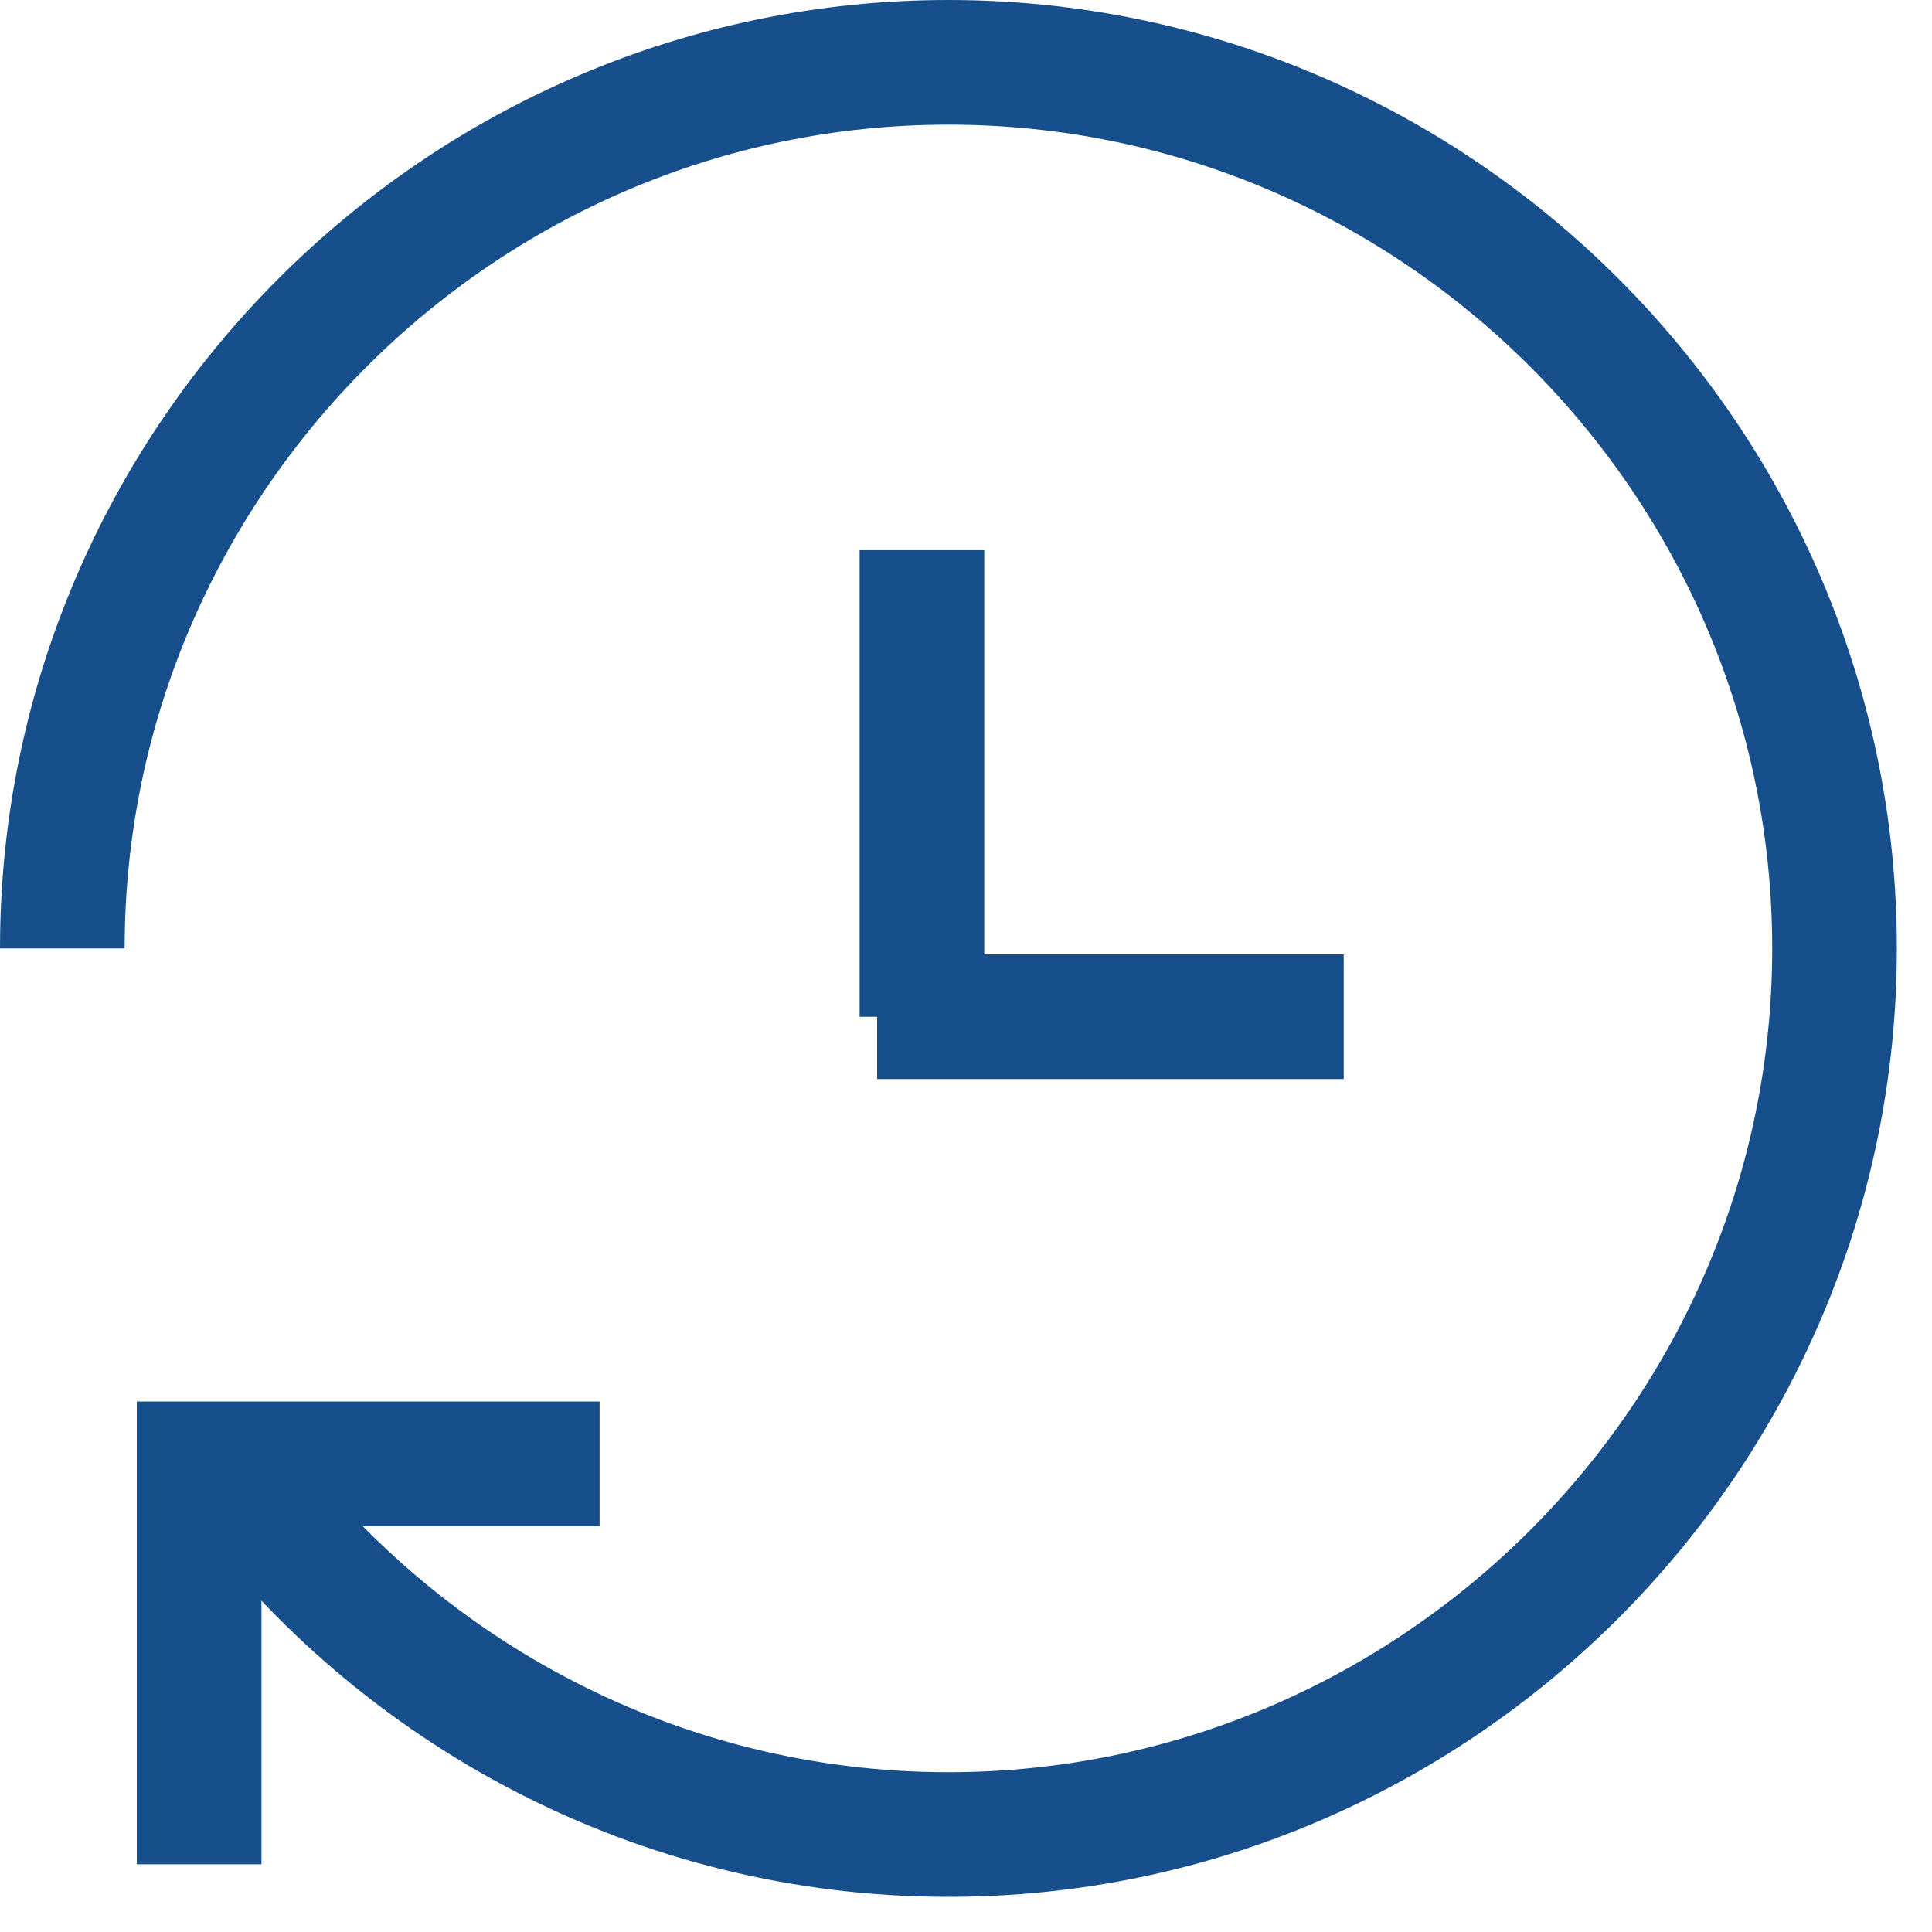
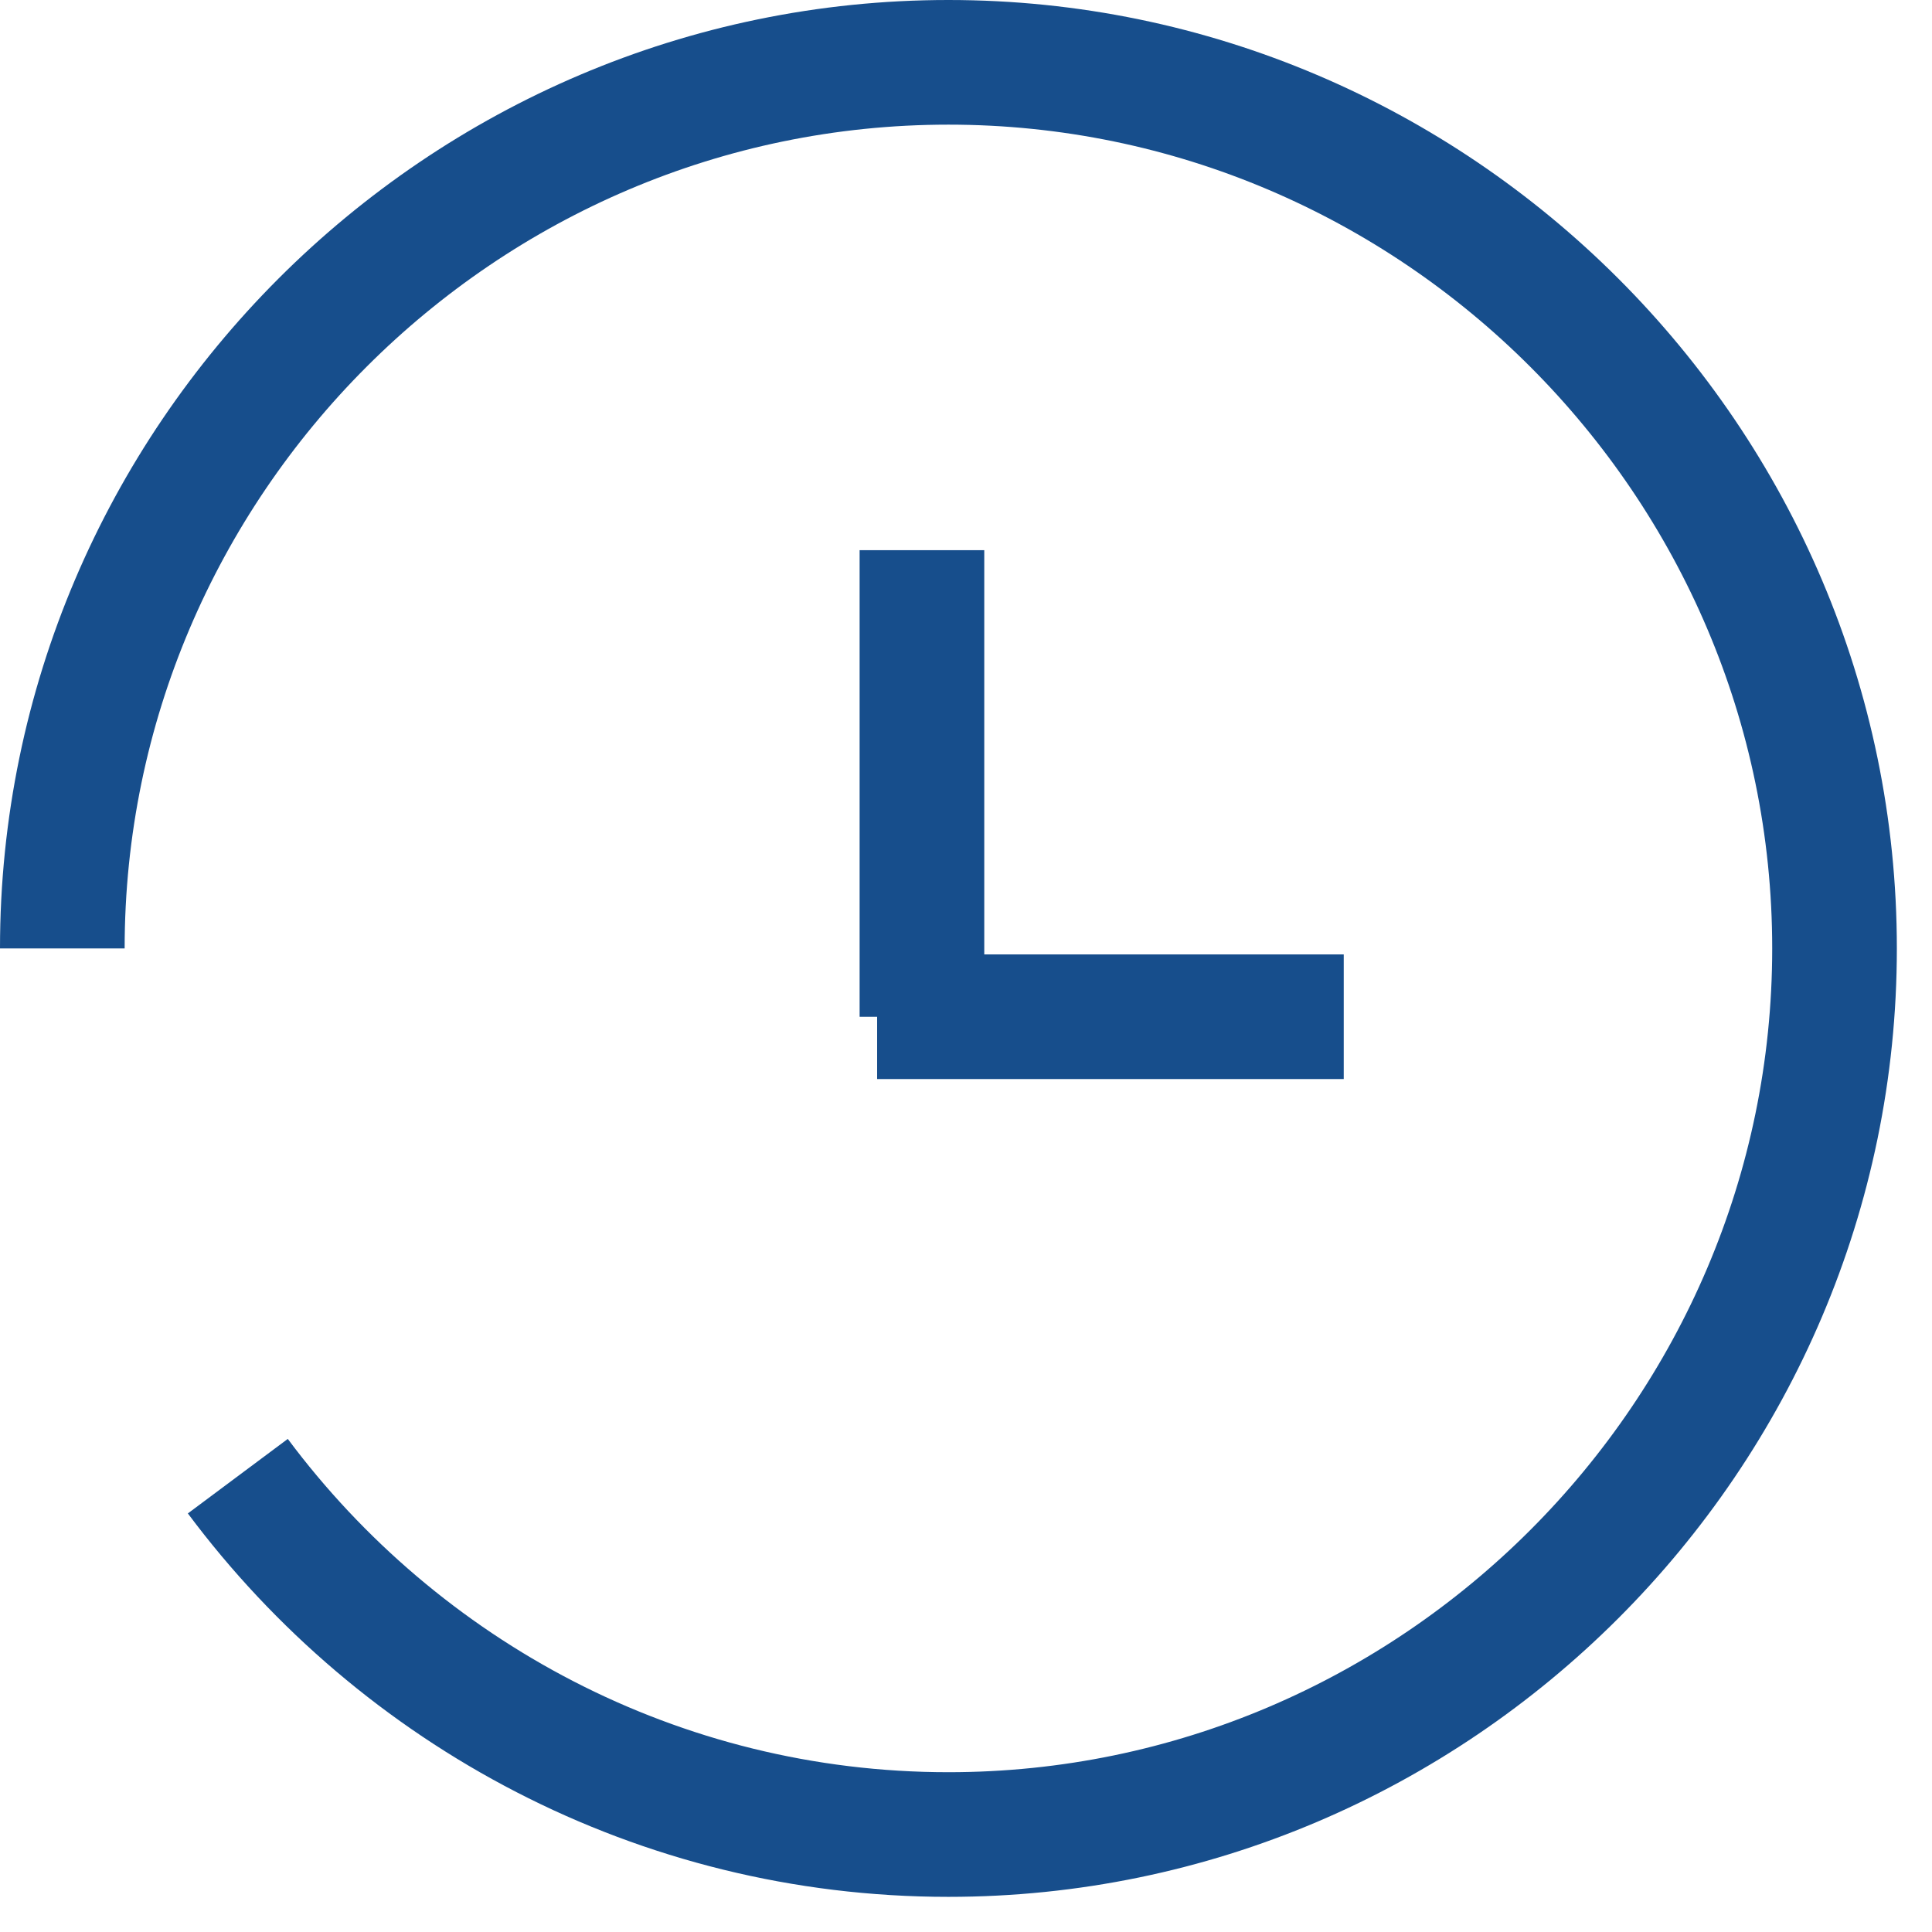
<svg xmlns="http://www.w3.org/2000/svg" width="31" height="31" viewBox="0 0 31 31" fill="none">
  <path d="M1 15.218C1 7.398 7.398 1 15.218 1C23.038 1 29.436 7.398 29.436 15.218C29.436 23.038 23.038 29.436 15.218 29.436C10.564 29.436 6.413 27.169 3.816 23.686" stroke="#174E8C" stroke-width="2" stroke-miterlimit="10" />
  <path d="M14.793 8.828V16.315" stroke="#174E8C" stroke-width="2" stroke-miterlimit="10" />
  <path d="M21.561 16.314H14.074" stroke="#174E8C" stroke-width="2" stroke-miterlimit="10" />
-   <path d="M3.195 29.914V23.488L9.621 23.488" stroke="#174E8C" stroke-width="2" stroke-miterlimit="10" />
</svg>